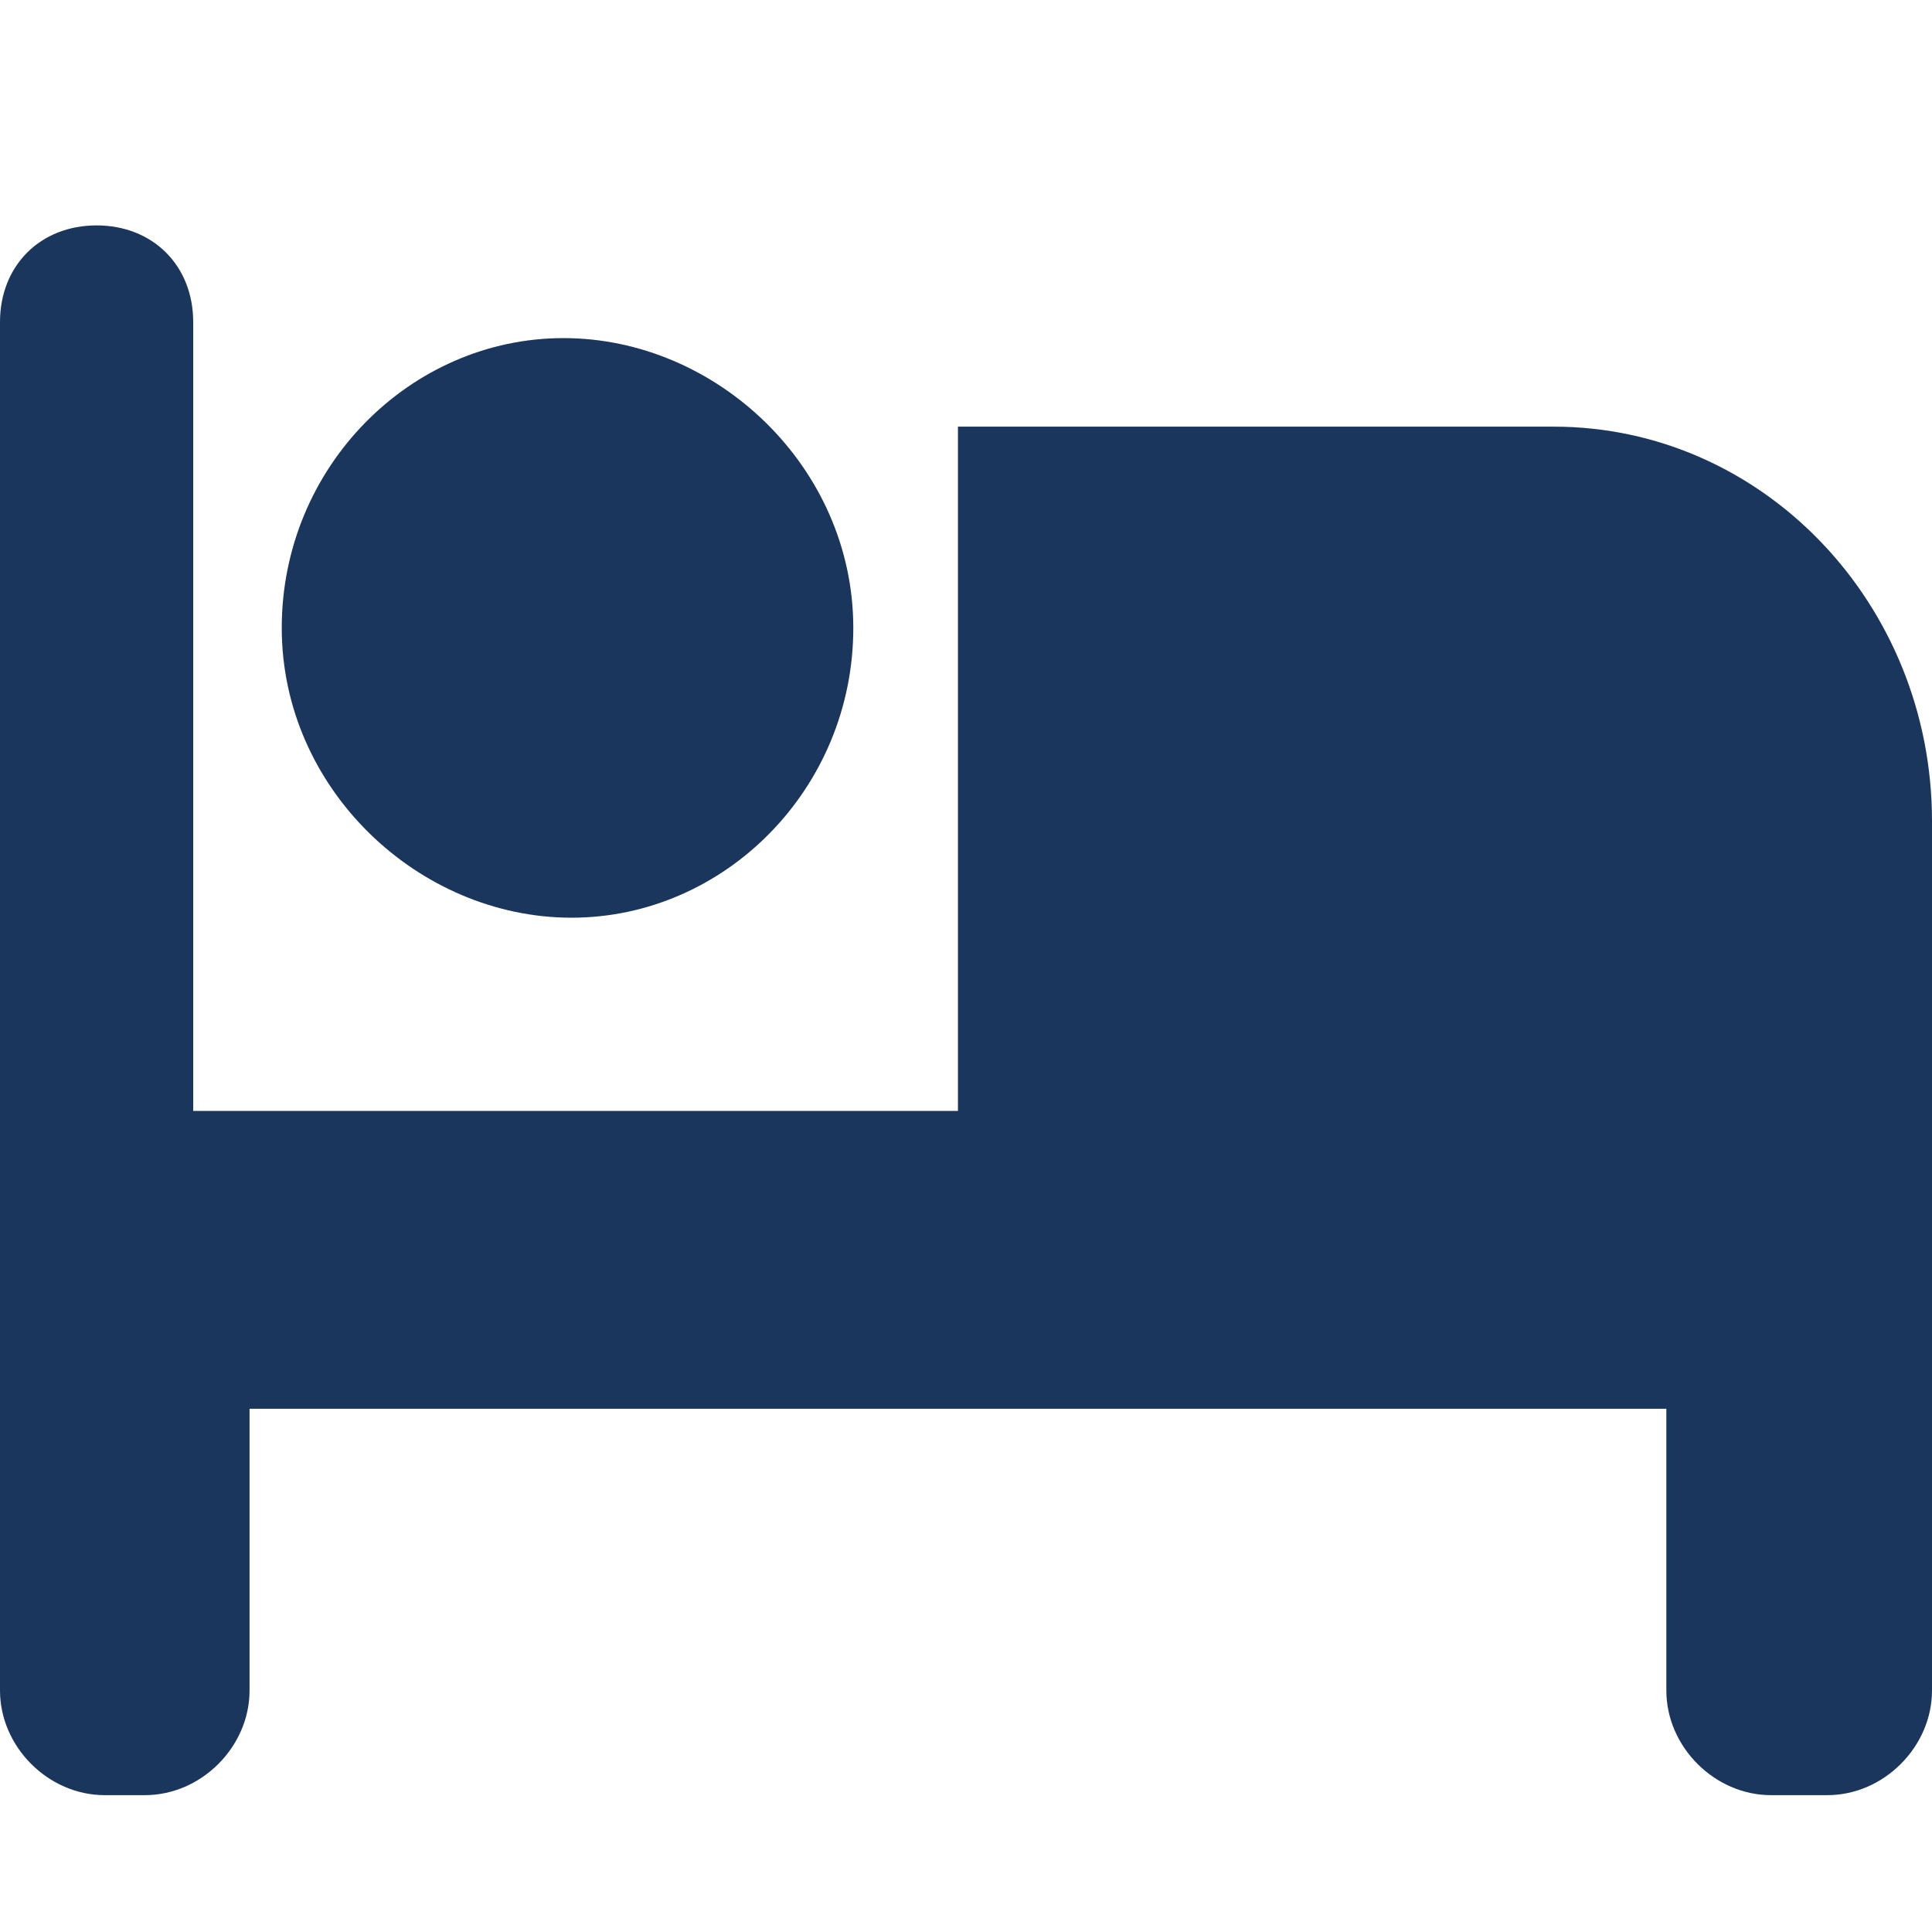
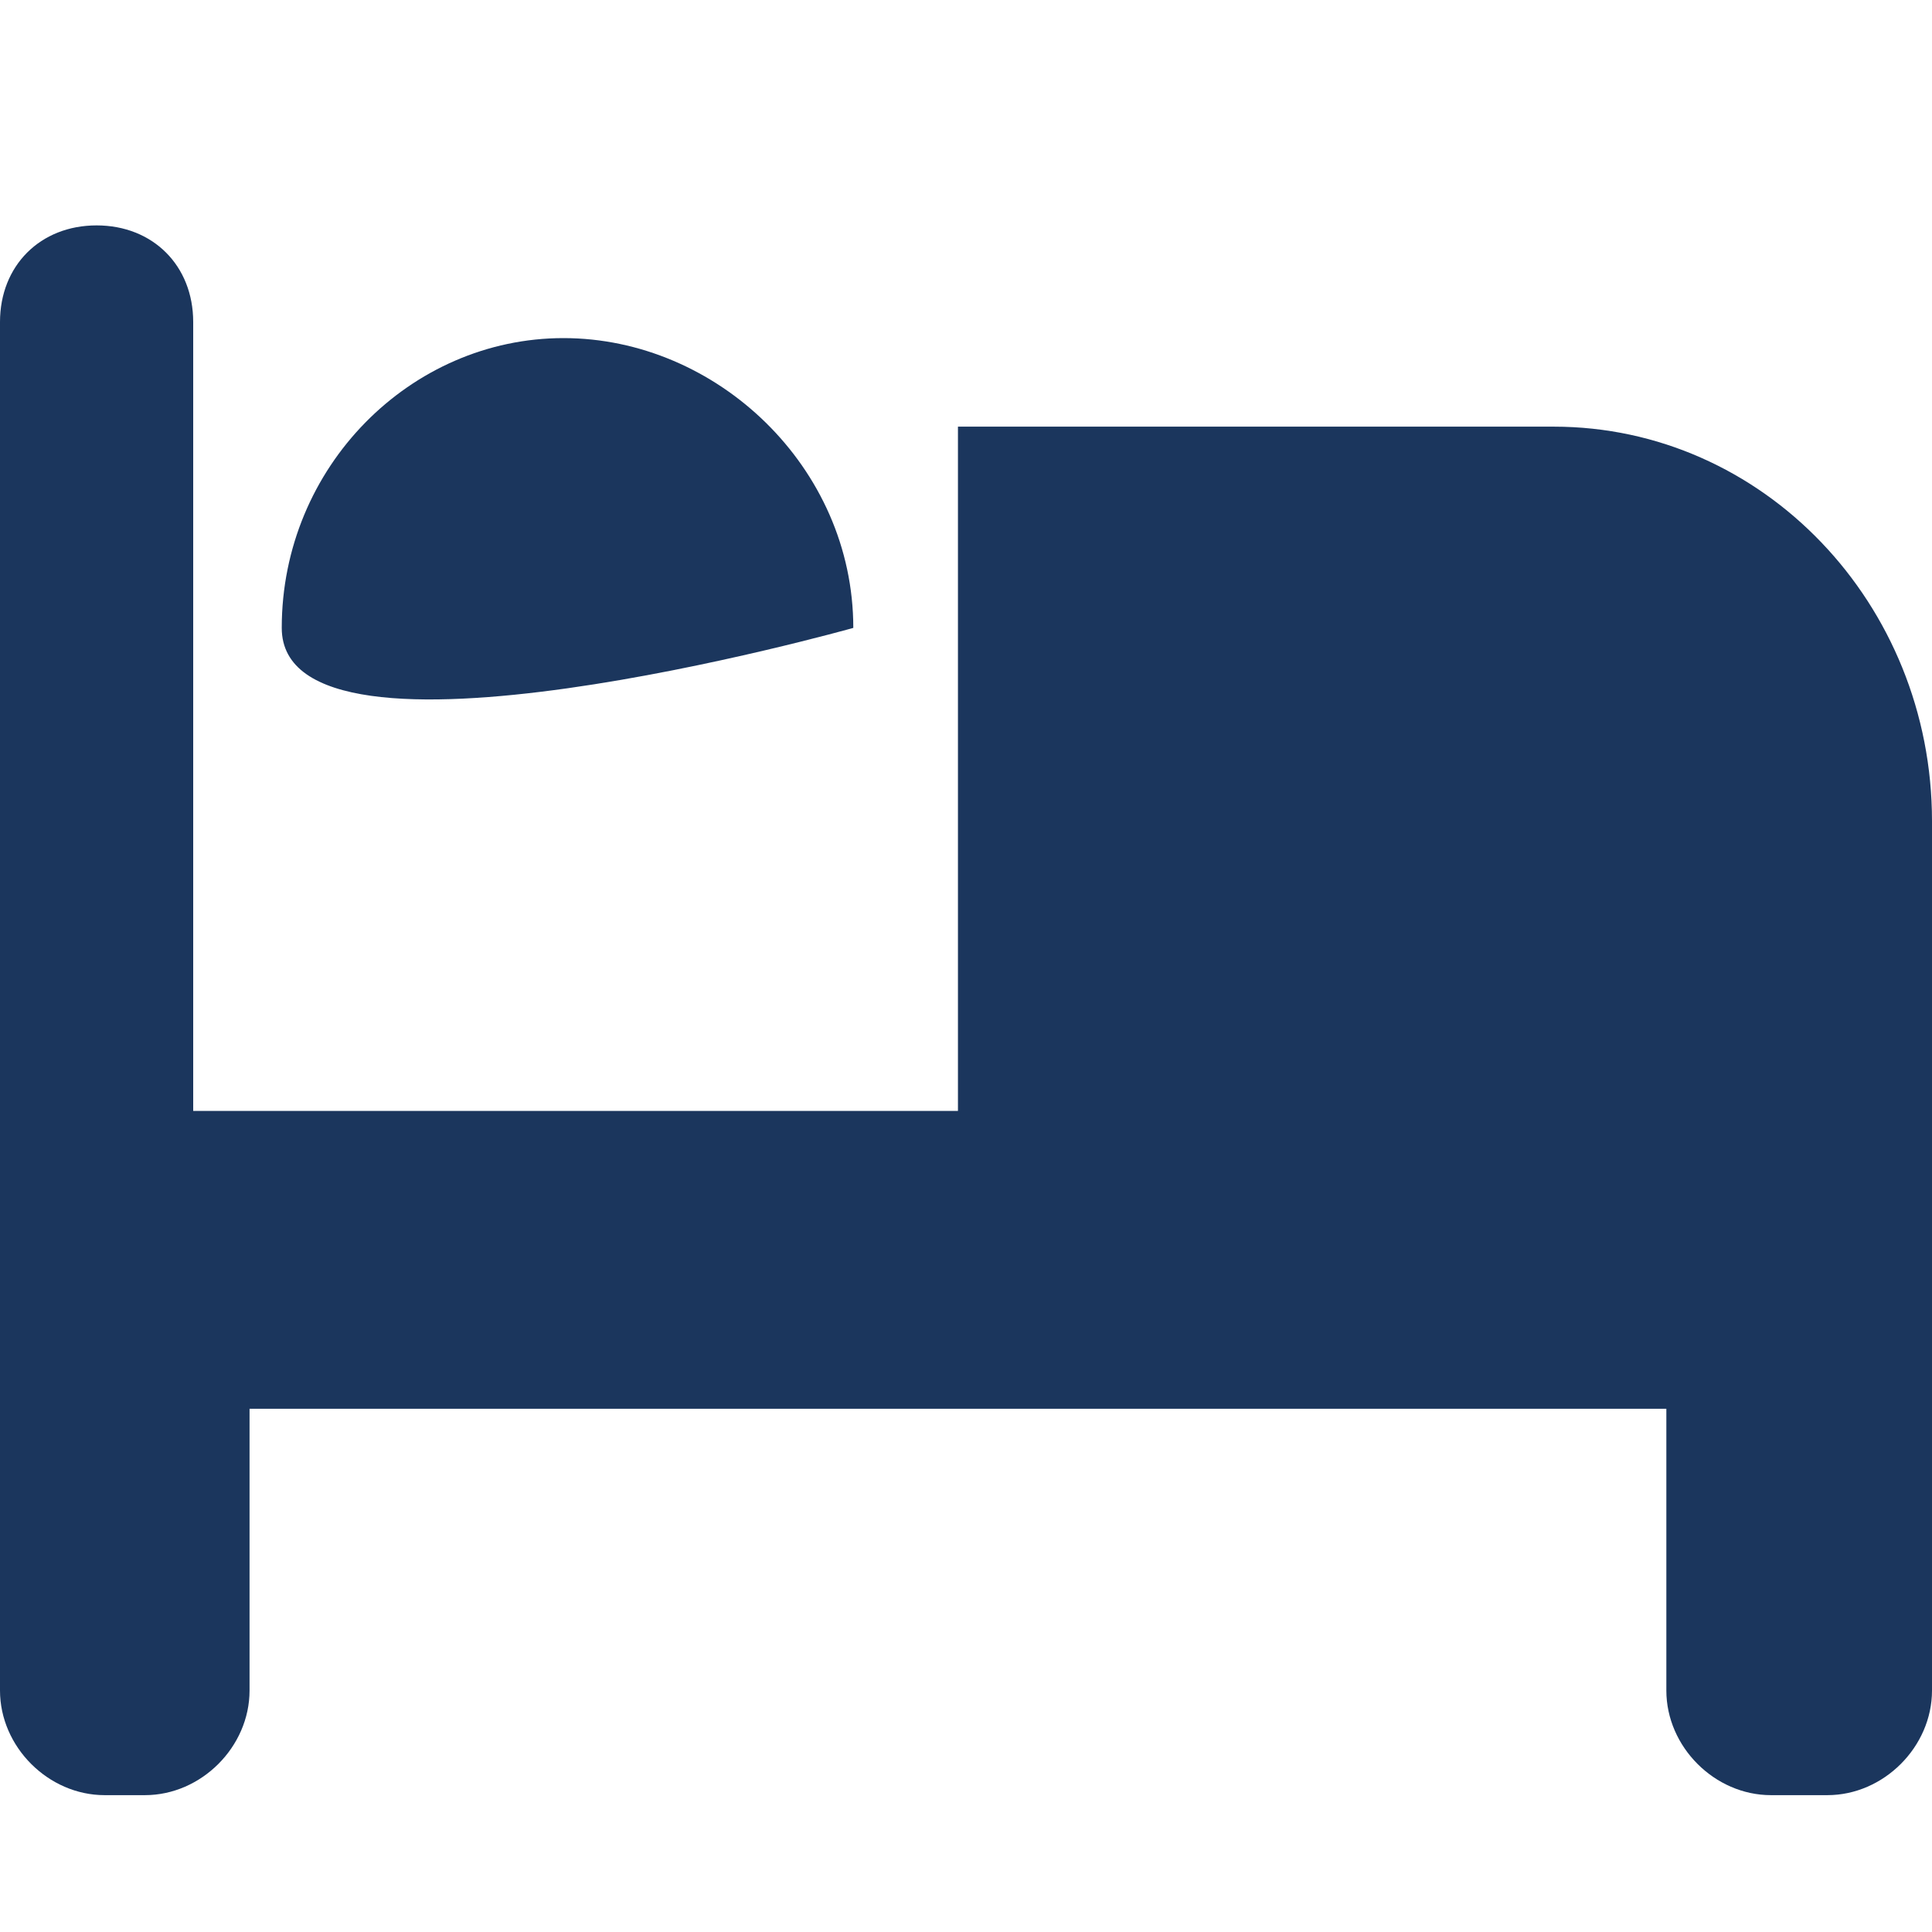
<svg xmlns="http://www.w3.org/2000/svg" version="1.1" id="katman_1" x="0px" y="0px" viewBox="0 0 24 24" style="enable-background:new 0 0 24 24;" xml:space="preserve">
  <style type="text/css">
	.st0{fill-rule:evenodd;clip-rule:evenodd;fill:#1B365D;}
</style>
-   <path class="st0" d="M11.8,5.3h7.5c2.6,0,4.7,2.2,4.7,4.9v10.8c0,0.7-0.6,1.3-1.3,1.3H22c-0.7,0-1.3-0.6-1.3-1.3v-3.5H3.1v3.5  c0,0.7-0.6,1.3-1.3,1.3H1.3c-0.7,0-1.3-0.6-1.3-1.3V4c0-0.7,0.5-1.2,1.2-1.2c0.7,0,1.2,0.5,1.2,1.2v9.8h9.5V5.3z M10.6,7.8  c0,2-1.6,3.6-3.5,3.6S3.5,9.8,3.5,7.8s1.6-3.6,3.5-3.6S10.6,5.8,10.6,7.8z" />
+   <path class="st0" d="M11.8,5.3h7.5c2.6,0,4.7,2.2,4.7,4.9v10.8c0,0.7-0.6,1.3-1.3,1.3H22c-0.7,0-1.3-0.6-1.3-1.3v-3.5H3.1v3.5  c0,0.7-0.6,1.3-1.3,1.3H1.3c-0.7,0-1.3-0.6-1.3-1.3V4c0-0.7,0.5-1.2,1.2-1.2c0.7,0,1.2,0.5,1.2,1.2v9.8h9.5V5.3z M10.6,7.8  S3.5,9.8,3.5,7.8s1.6-3.6,3.5-3.6S10.6,5.8,10.6,7.8z" />
</svg>